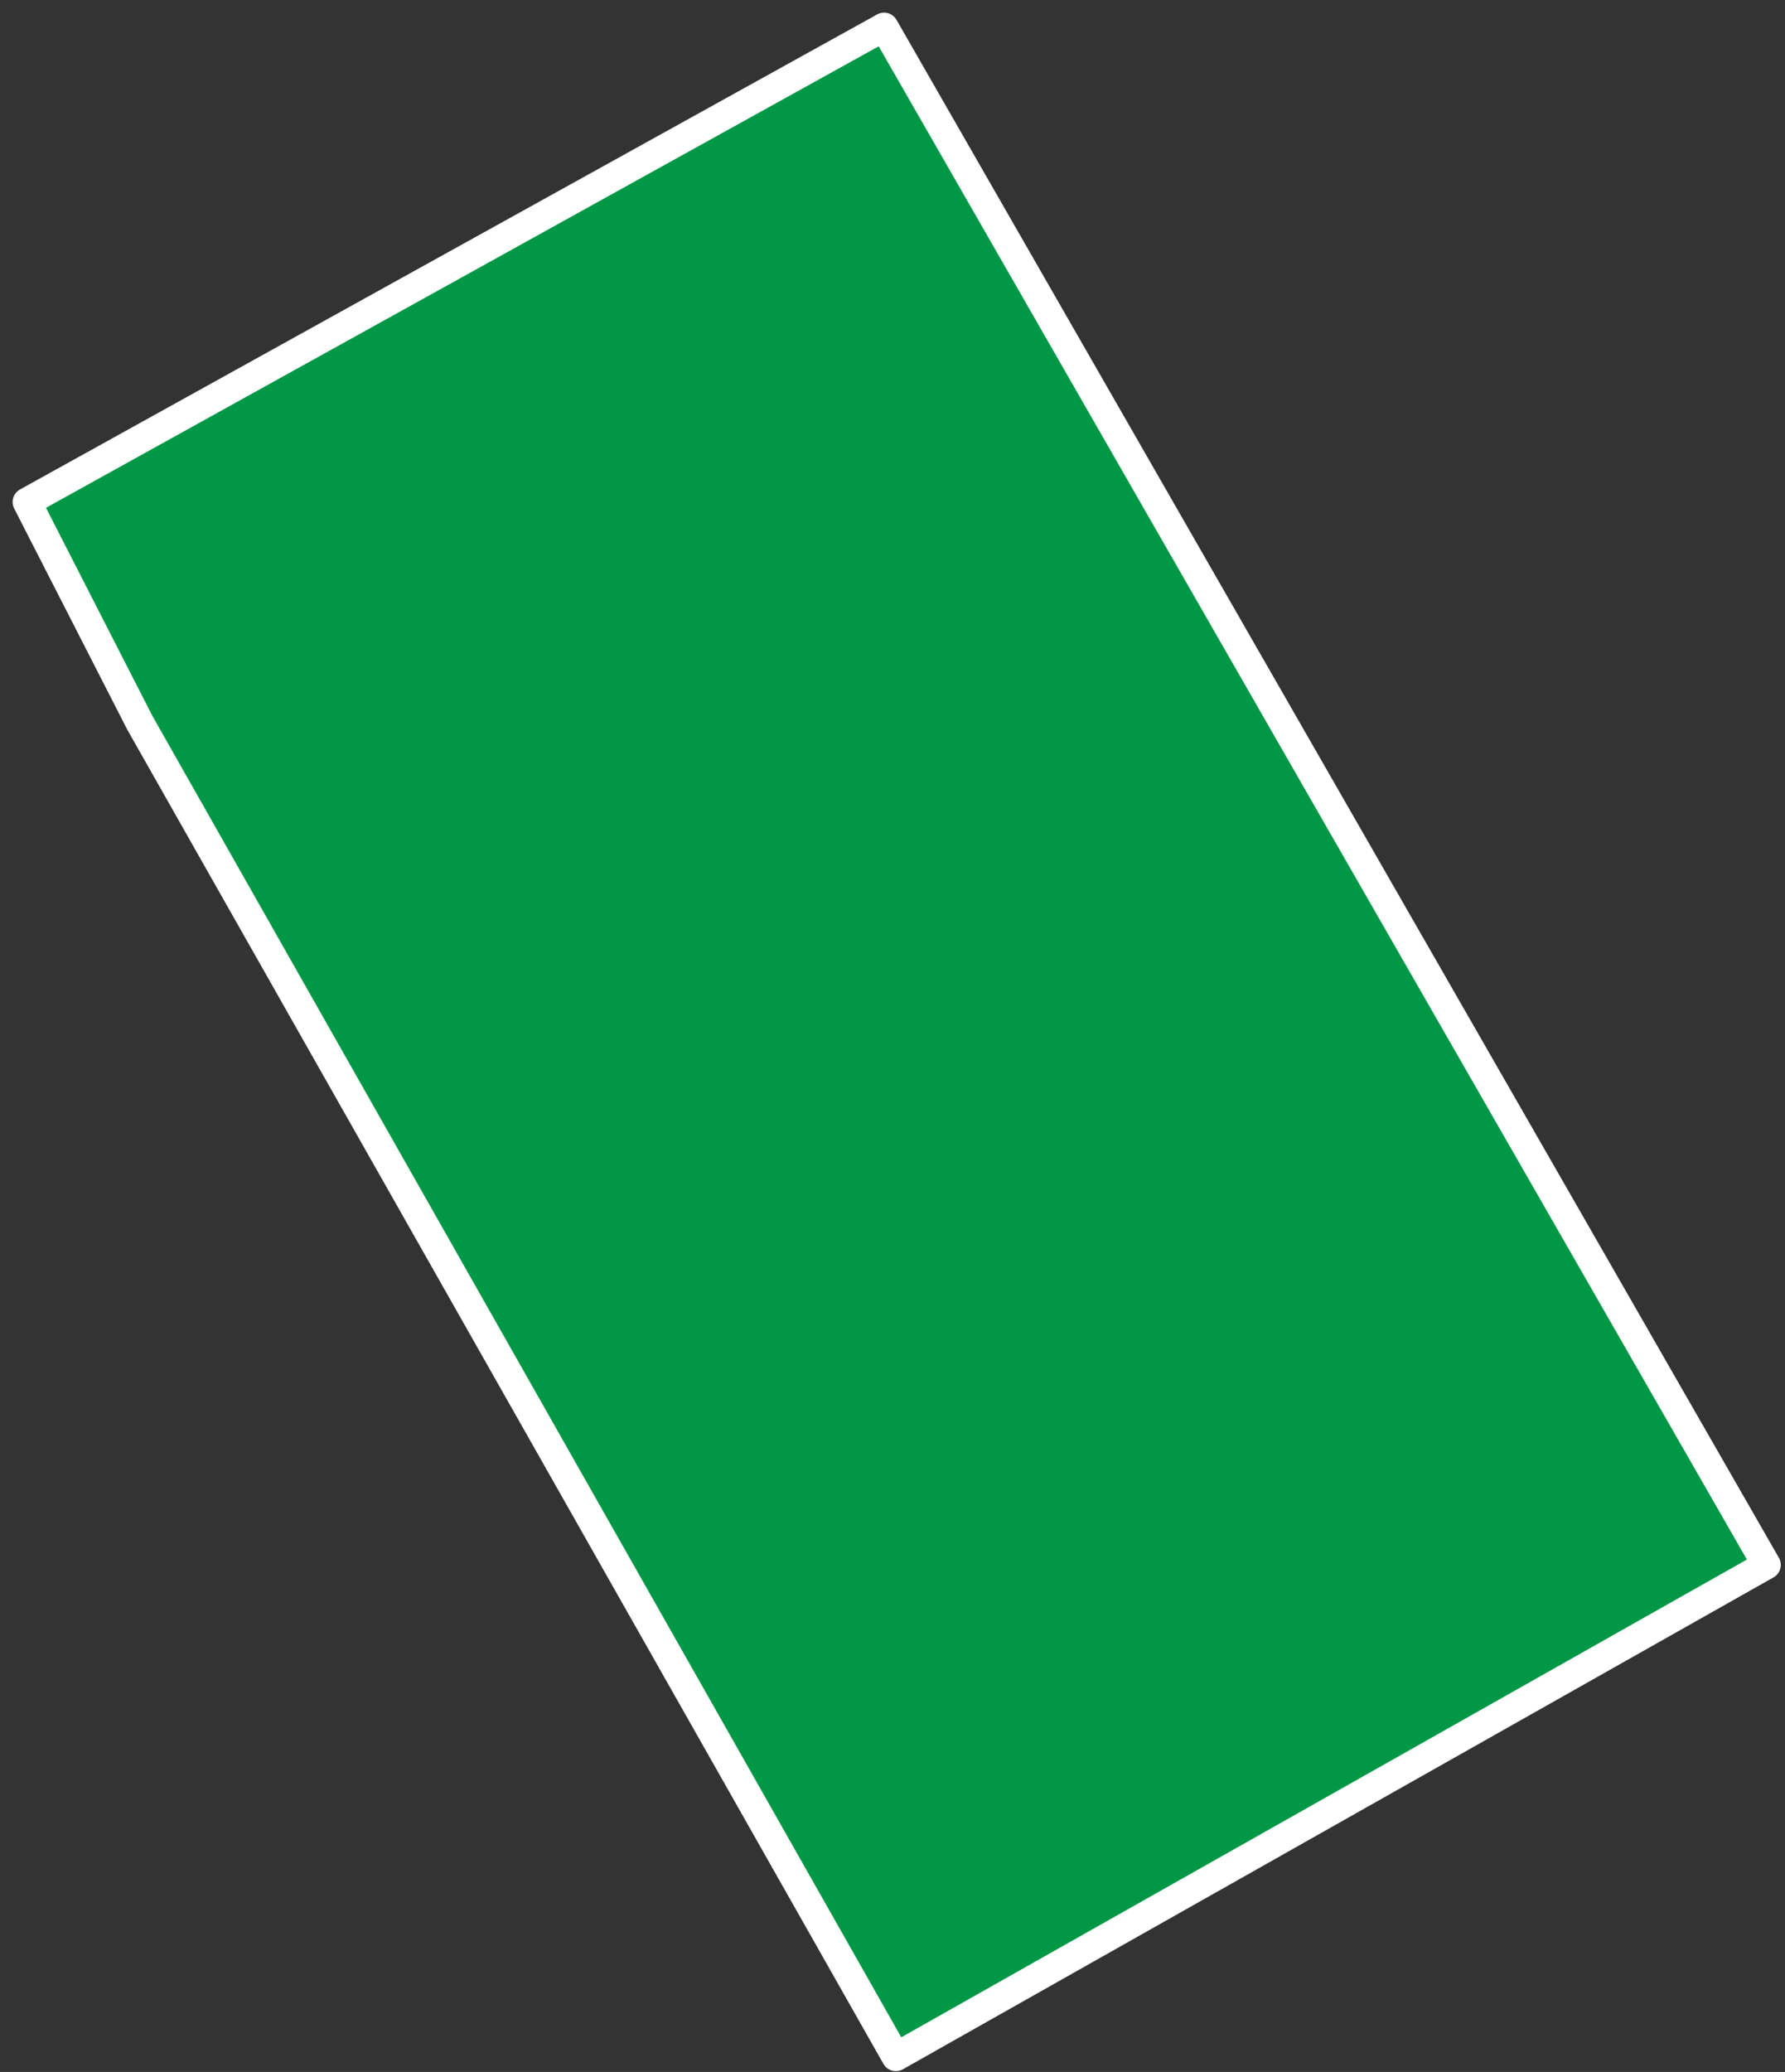
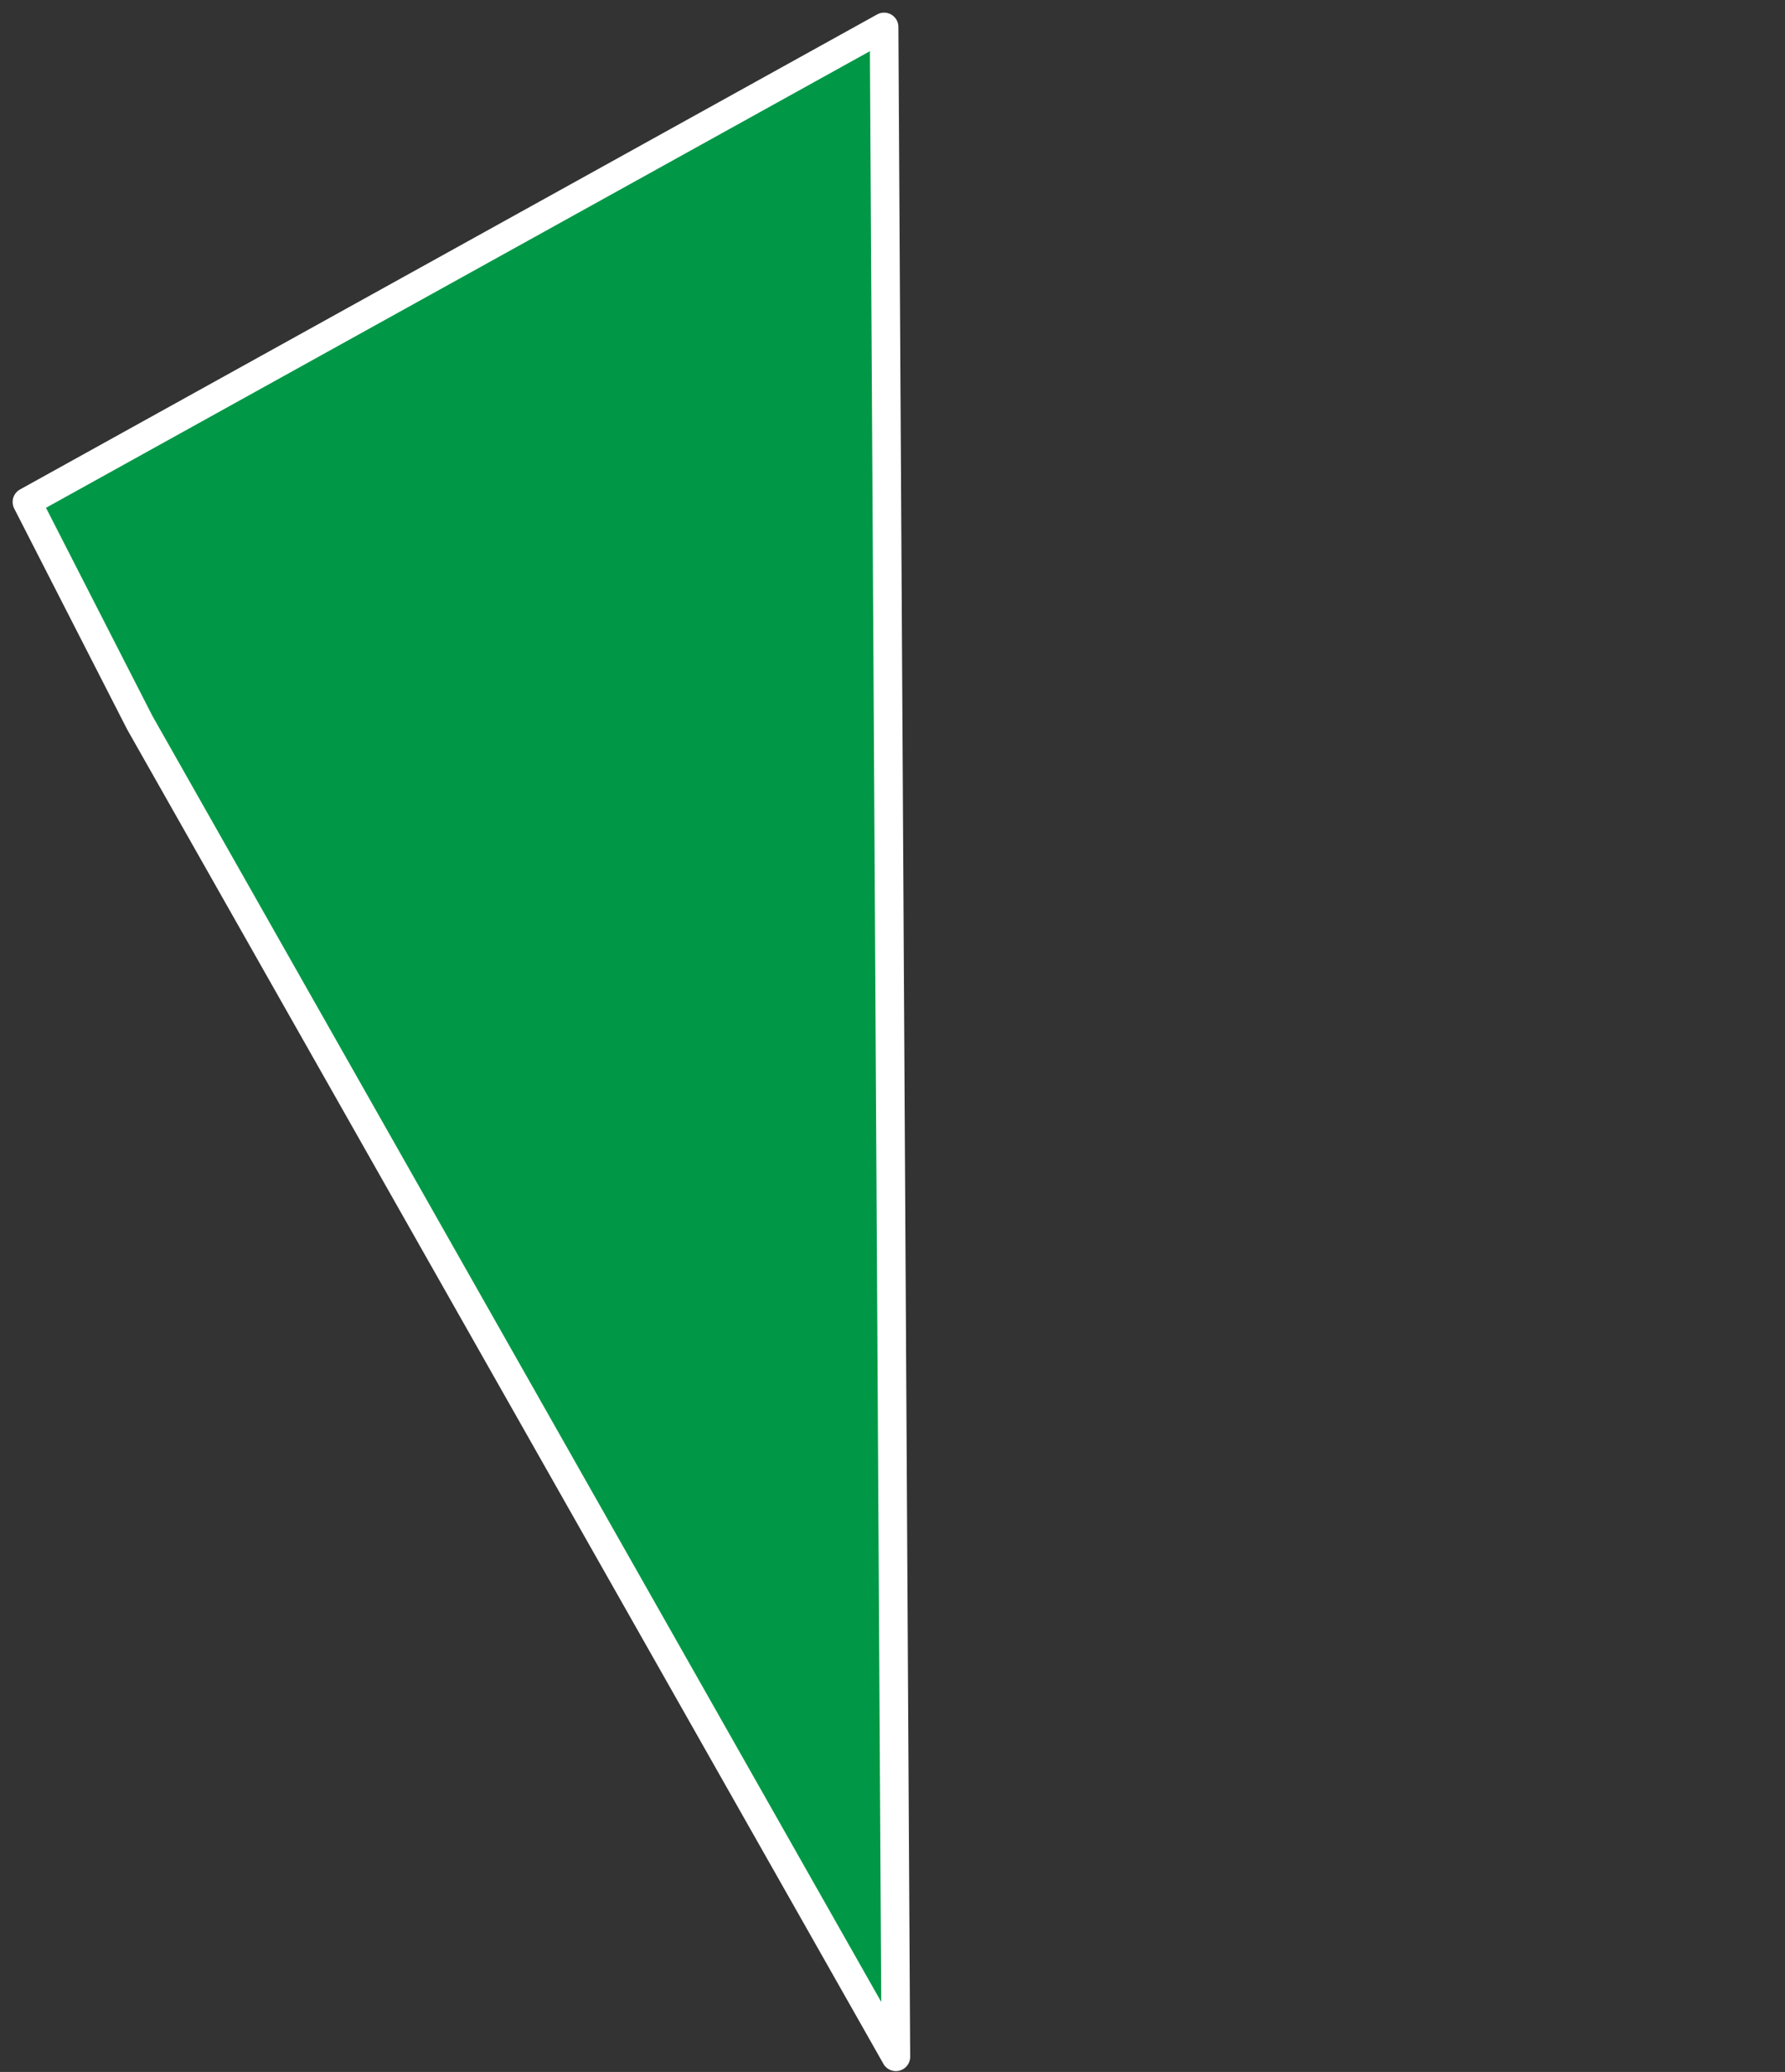
<svg xmlns="http://www.w3.org/2000/svg" width="106" height="123" viewBox="0 0 106 123" fill="none">
  <rect x="0" y="0" width="106" height="123" fill="#333333" stroke="none" />
-   <path d="M1.6 29.8L52.5 1.6L104.9 92.9L53.2 122.1L8.3 42.9L1.6 29.8Z" fill="#009846" stroke="white" stroke-width="1.7" stroke-linecap="round" stroke-linejoin="round" />
+   <path d="M1.6 29.8L52.5 1.6L53.2 122.1L8.3 42.9L1.6 29.8Z" fill="#009846" stroke="white" stroke-width="1.7" stroke-linecap="round" stroke-linejoin="round" />
</svg>